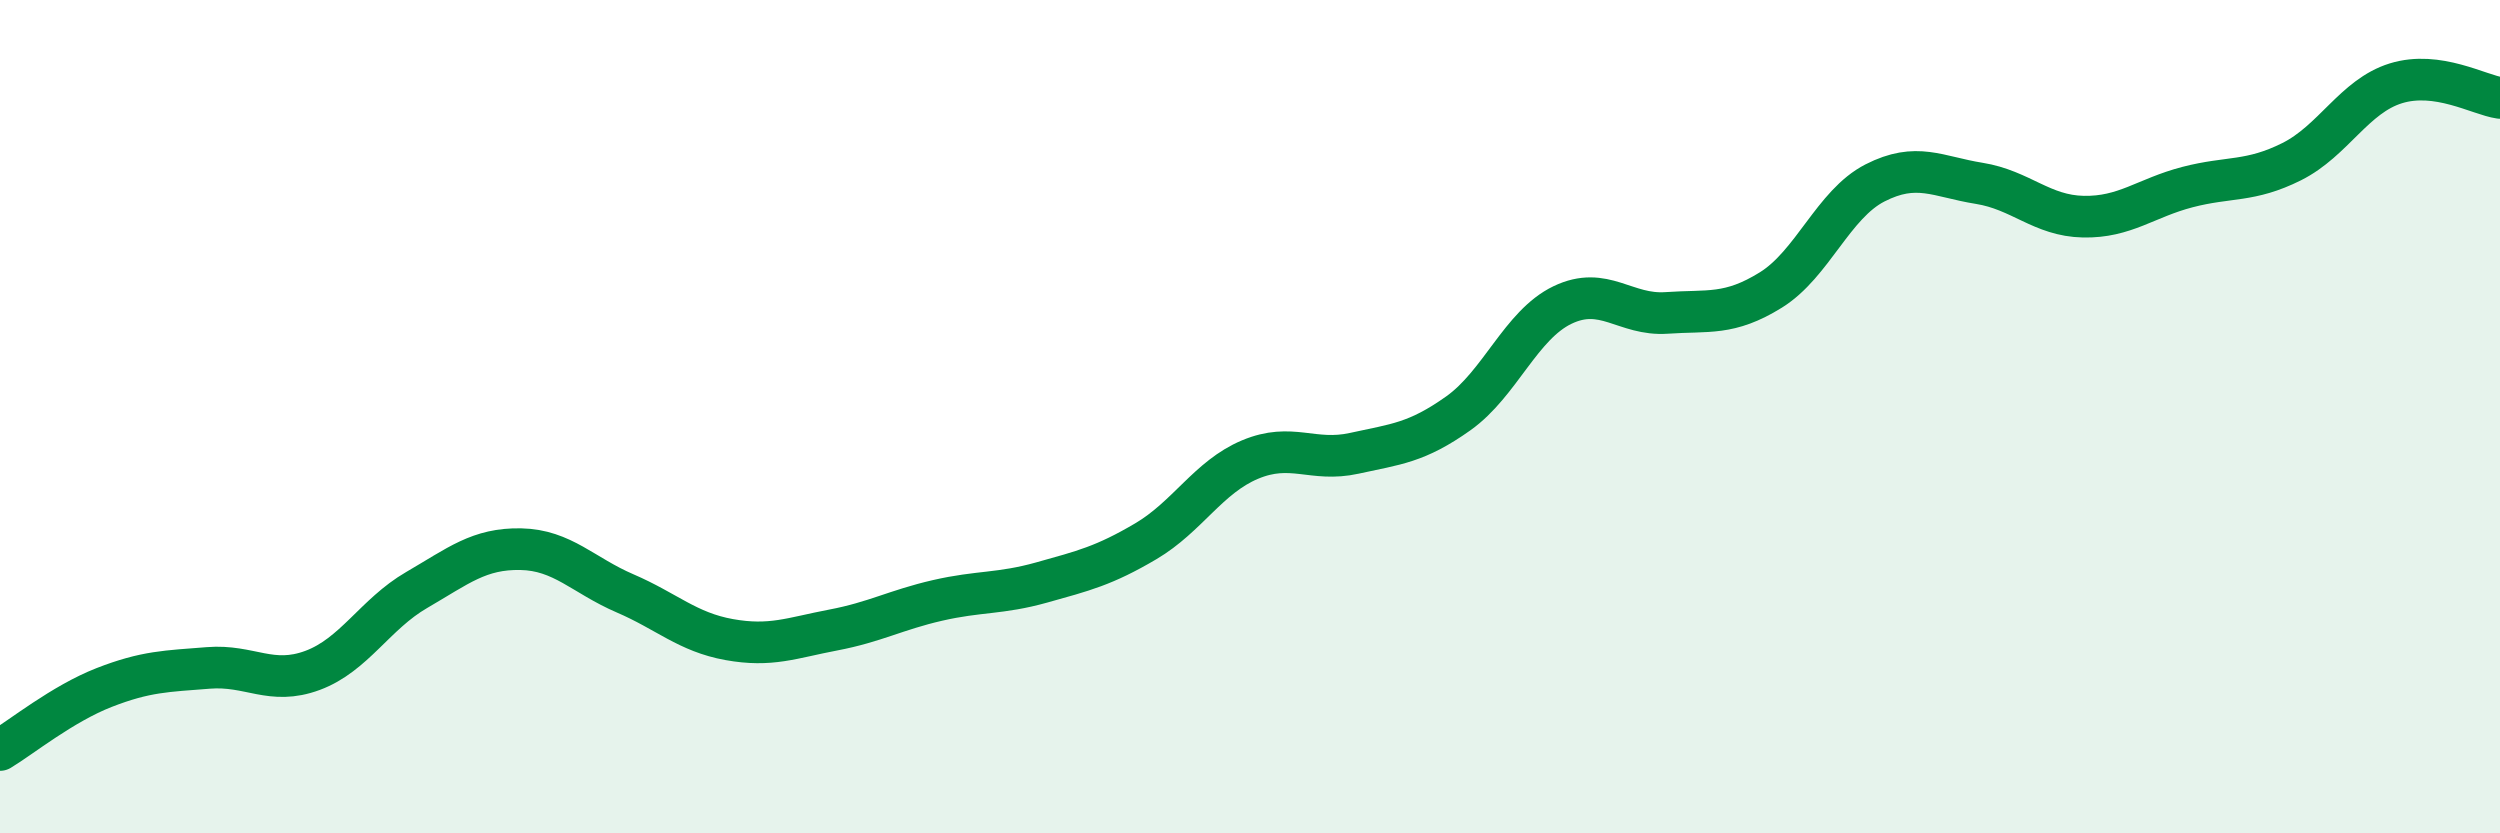
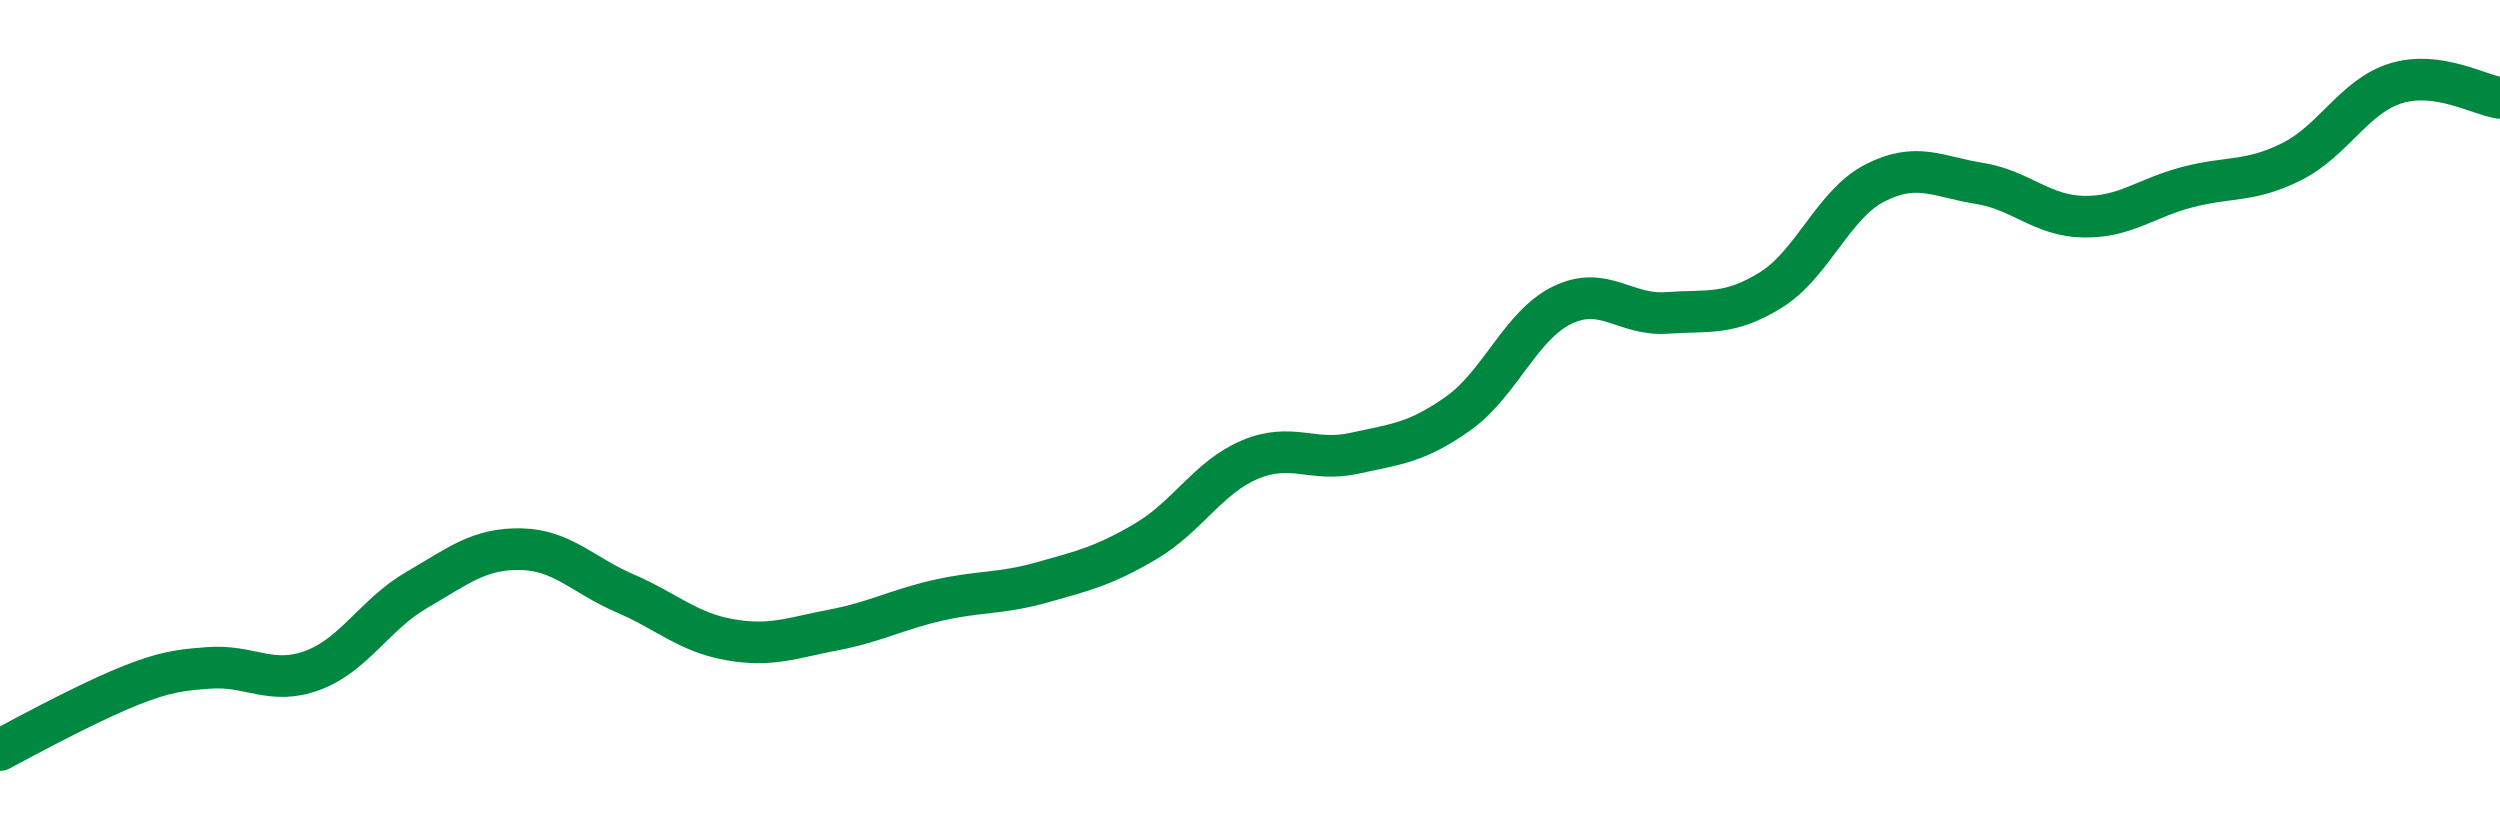
<svg xmlns="http://www.w3.org/2000/svg" width="60" height="20" viewBox="0 0 60 20">
-   <path d="M 0,18 C 0.5,17.7 1.5,16.89 2.5,16.5 C 3.5,16.11 4,16.11 5,16.03 C 6,15.95 6.5,16.46 7.5,16.09 C 8.5,15.72 9,14.74 10,14.16 C 11,13.58 11.5,13.16 12.5,13.18 C 13.5,13.2 14,13.81 15,14.24 C 16,14.67 16.5,15.17 17.5,15.35 C 18.5,15.53 19,15.31 20,15.12 C 21,14.93 21.5,14.64 22.5,14.41 C 23.5,14.18 24,14.26 25,13.98 C 26,13.7 26.5,13.58 27.5,12.99 C 28.5,12.4 29,11.45 30,11.03 C 31,10.61 31.5,11.1 32.5,10.88 C 33.5,10.66 34,10.63 35,9.92 C 36,9.21 36.5,7.8 37.5,7.32 C 38.5,6.84 39,7.58 40,7.51 C 41,7.44 41.5,7.58 42.5,6.96 C 43.5,6.34 44,4.9 45,4.39 C 46,3.88 46.5,4.24 47.5,4.4 C 48.5,4.56 49,5.18 50,5.2 C 51,5.22 51.5,4.75 52.5,4.49 C 53.5,4.23 54,4.38 55,3.88 C 56,3.38 56.5,2.31 57.5,2 C 58.5,1.69 59.5,2.28 60,2.35L60 20L0 20Z" fill="#008740" opacity="0.1" stroke-linecap="round" stroke-linejoin="round" />
-   <path d="M 0,18 C 0.5,17.7 1.5,16.89 2.5,16.5 C 3.5,16.11 4,16.11 5,16.03 C 6,15.95 6.5,16.46 7.5,16.09 C 8.5,15.72 9,14.74 10,14.16 C 11,13.58 11.5,13.16 12.5,13.18 C 13.5,13.2 14,13.81 15,14.24 C 16,14.67 16.5,15.17 17.5,15.35 C 18.5,15.53 19,15.31 20,15.12 C 21,14.93 21.5,14.64 22.5,14.41 C 23.5,14.18 24,14.26 25,13.98 C 26,13.7 26.5,13.58 27.5,12.99 C 28.5,12.4 29,11.45 30,11.03 C 31,10.61 31.5,11.1 32.5,10.88 C 33.5,10.66 34,10.63 35,9.92 C 36,9.21 36.5,7.8 37.5,7.32 C 38.5,6.84 39,7.58 40,7.51 C 41,7.44 41.5,7.58 42.5,6.96 C 43.5,6.34 44,4.9 45,4.39 C 46,3.88 46.5,4.24 47.5,4.4 C 48.5,4.56 49,5.18 50,5.2 C 51,5.22 51.5,4.75 52.5,4.49 C 53.5,4.23 54,4.38 55,3.88 C 56,3.38 56.5,2.31 57.5,2 C 58.5,1.69 59.5,2.28 60,2.35" stroke="#008740" stroke-width="1" fill="none" stroke-linecap="round" stroke-linejoin="round" />
+   <path d="M 0,18 C 3.5,16.11 4,16.11 5,16.03 C 6,15.95 6.5,16.46 7.5,16.09 C 8.5,15.72 9,14.74 10,14.16 C 11,13.58 11.5,13.16 12.5,13.18 C 13.5,13.2 14,13.81 15,14.24 C 16,14.67 16.5,15.17 17.5,15.35 C 18.5,15.53 19,15.31 20,15.12 C 21,14.93 21.5,14.64 22.5,14.41 C 23.5,14.18 24,14.26 25,13.98 C 26,13.7 26.5,13.58 27.5,12.99 C 28.5,12.4 29,11.45 30,11.03 C 31,10.61 31.5,11.1 32.5,10.88 C 33.5,10.66 34,10.63 35,9.92 C 36,9.21 36.5,7.8 37.5,7.32 C 38.5,6.84 39,7.58 40,7.51 C 41,7.44 41.5,7.58 42.5,6.96 C 43.5,6.34 44,4.9 45,4.39 C 46,3.88 46.5,4.24 47.5,4.4 C 48.5,4.56 49,5.18 50,5.2 C 51,5.22 51.5,4.75 52.5,4.49 C 53.5,4.23 54,4.38 55,3.88 C 56,3.38 56.5,2.31 57.5,2 C 58.5,1.69 59.5,2.28 60,2.35" stroke="#008740" stroke-width="1" fill="none" stroke-linecap="round" stroke-linejoin="round" />
</svg>